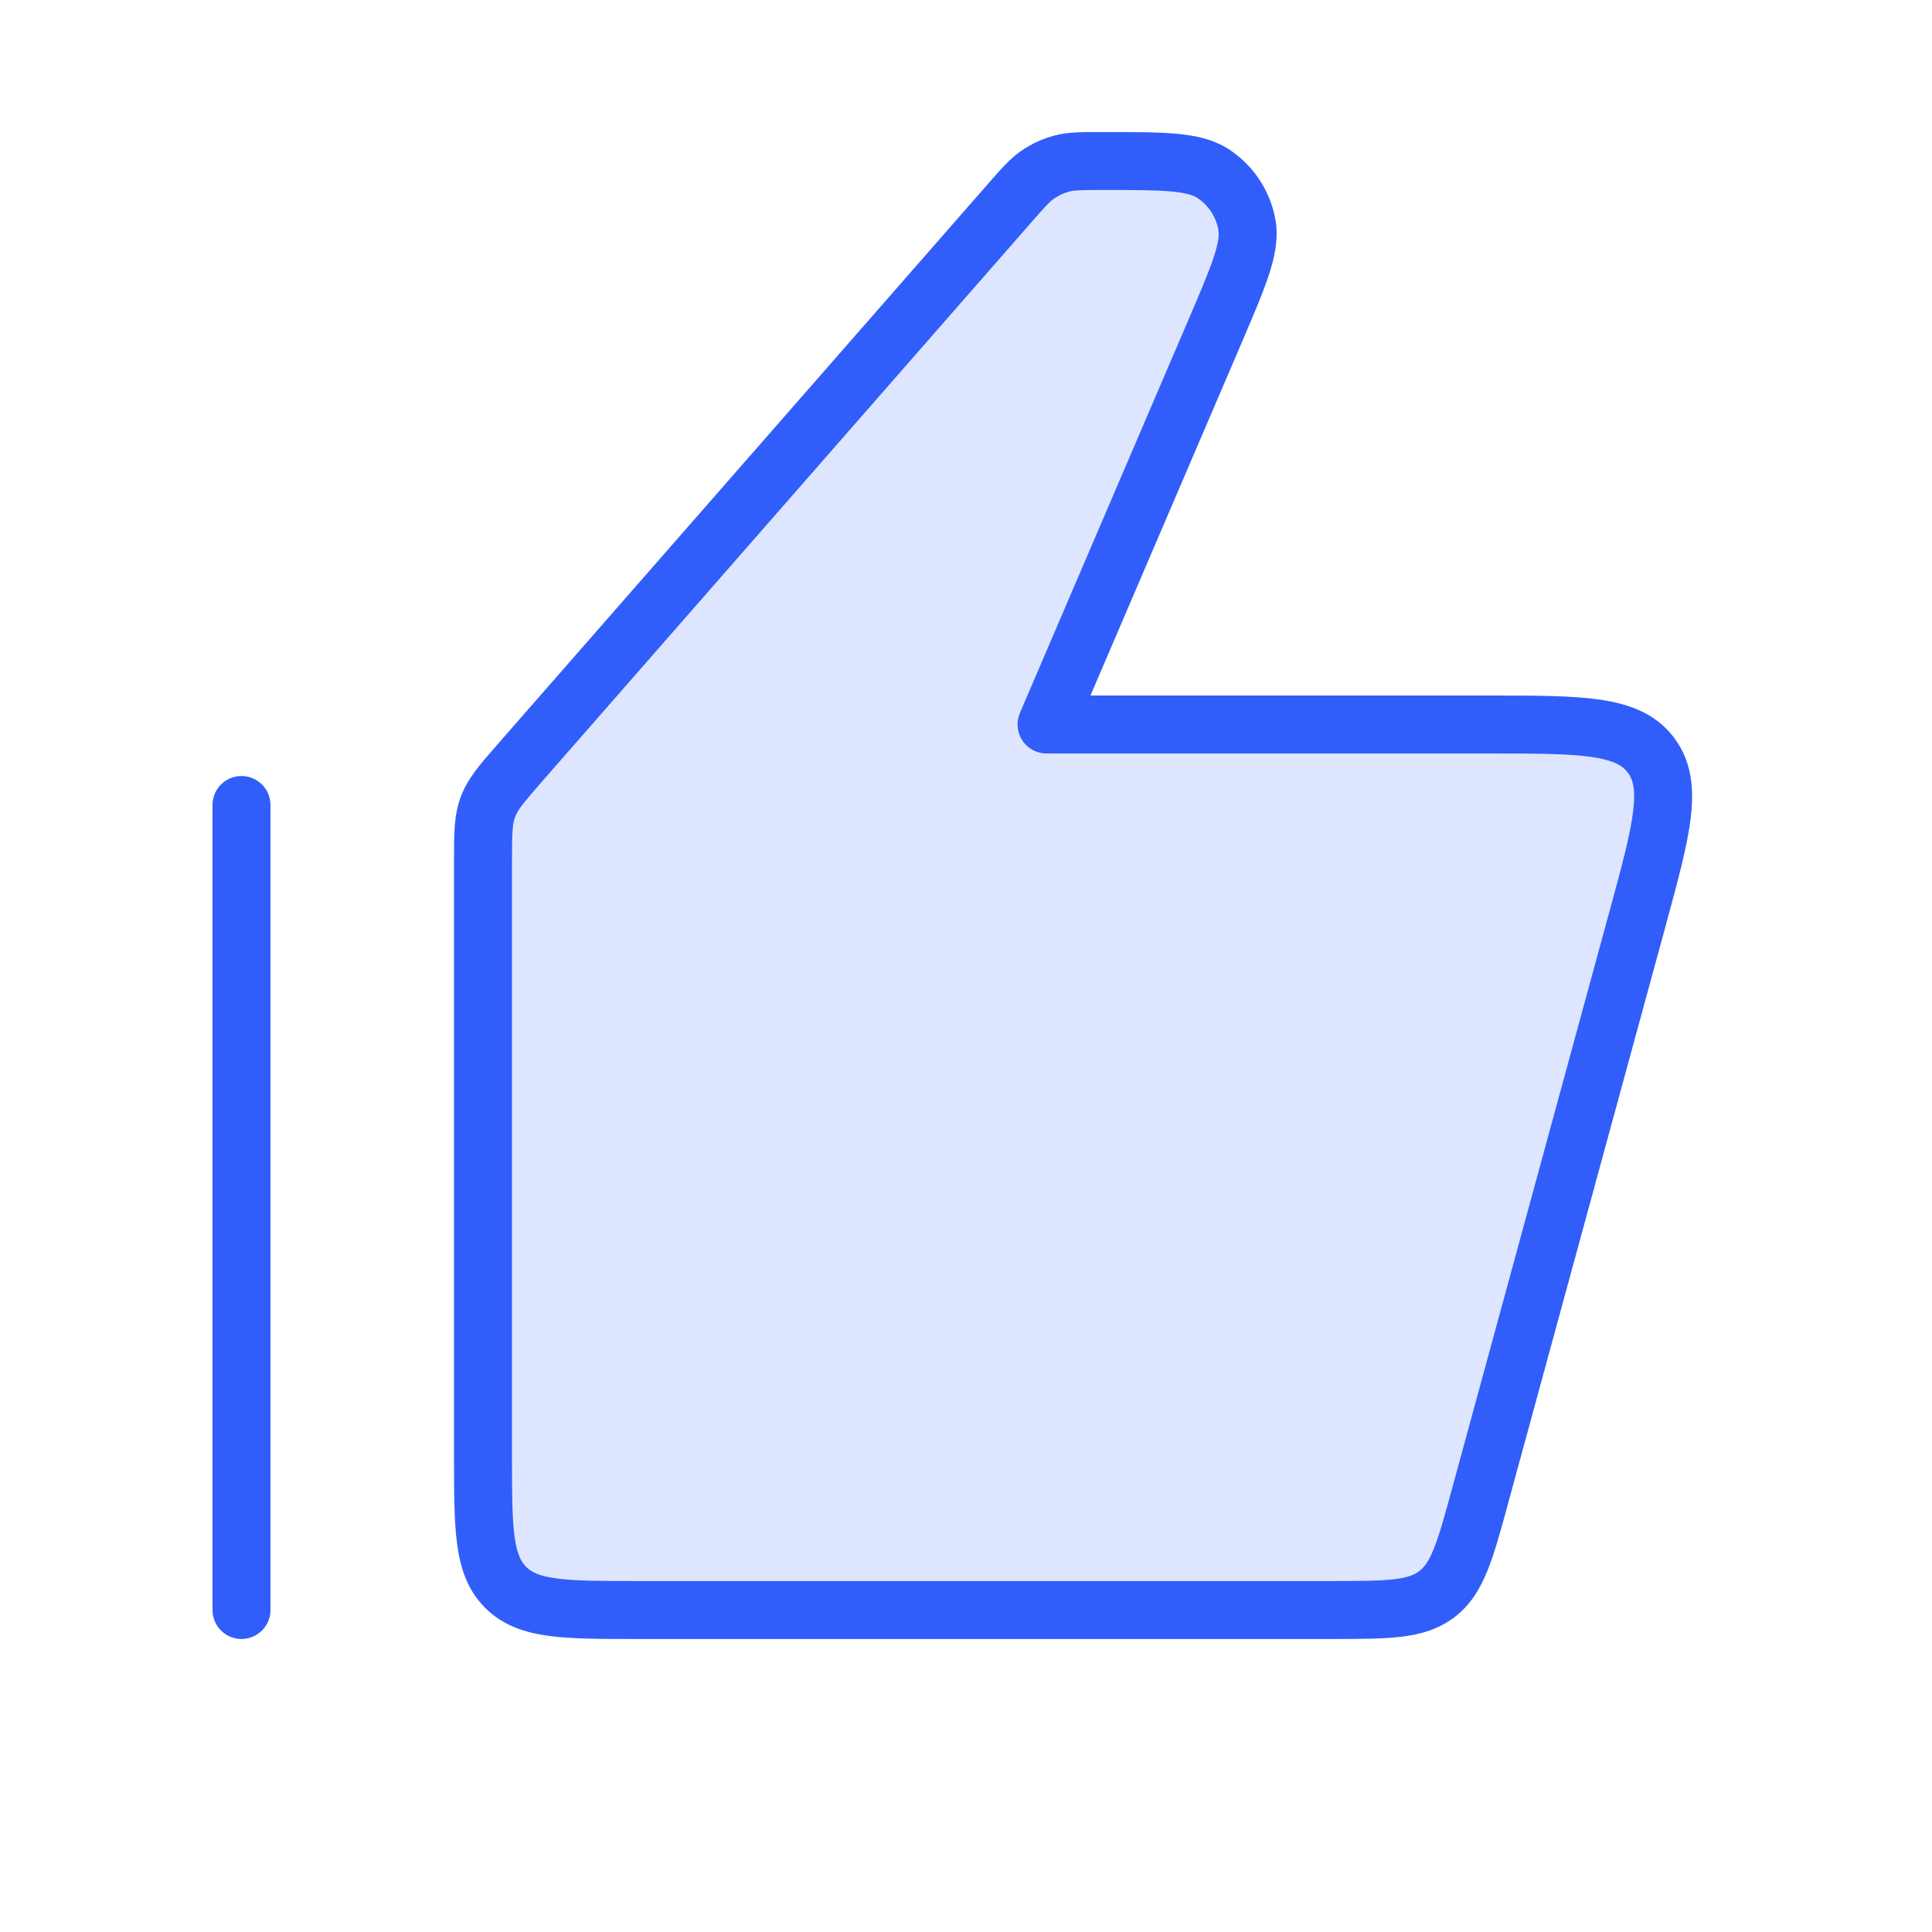
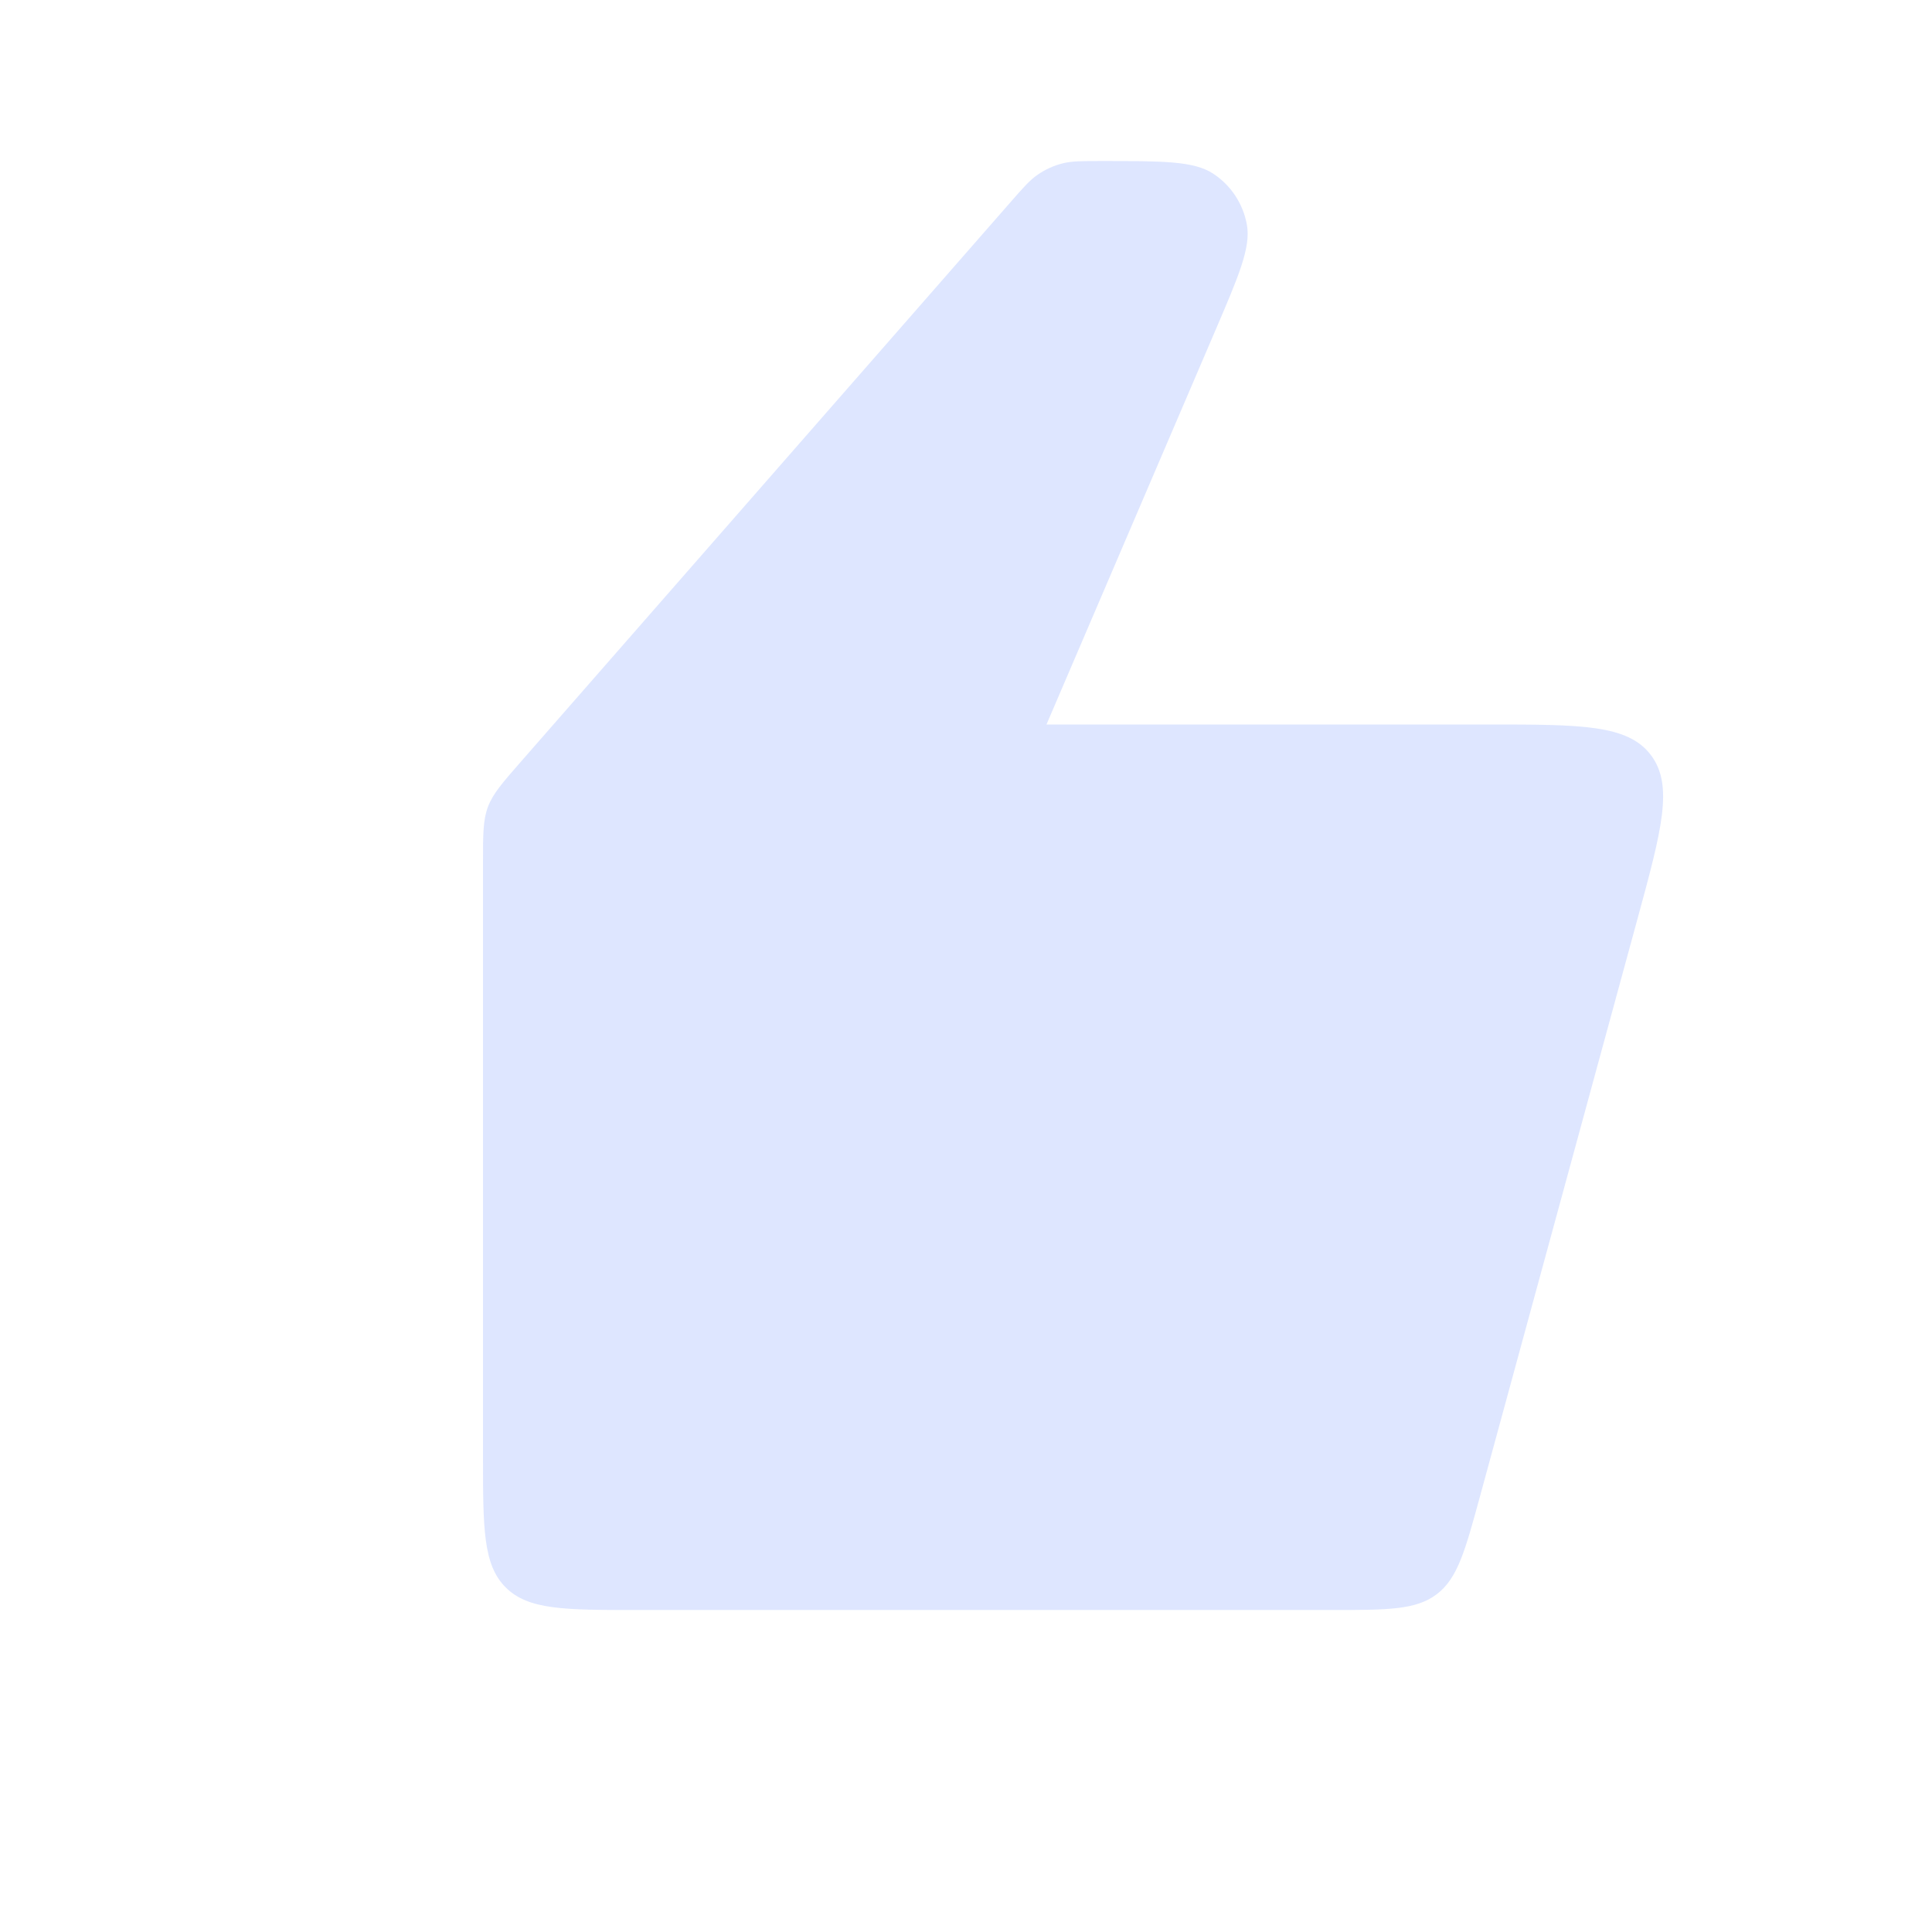
<svg xmlns="http://www.w3.org/2000/svg" width="50" height="50" viewBox="0 0 50 50" fill="none">
  <path d="M26.136 5.25L13.49 19.702C13 20.262 12.756 20.541 12.628 20.881C12.5 21.221 12.5 21.593 12.5 22.336V37.667C12.5 39.552 12.5 40.495 13.086 41.081C13.672 41.667 14.614 41.667 16.5 41.667H34.445C35.914 41.667 36.649 41.667 37.186 41.256C37.724 40.846 37.917 40.137 38.304 38.719L42.372 23.803C43.005 21.482 43.321 20.322 42.721 19.536C42.121 18.75 40.918 18.75 38.513 18.75H27.083L31.438 8.588L31.438 8.588C32.062 7.134 32.373 6.407 32.27 5.82C32.174 5.276 31.857 4.795 31.395 4.493C30.896 4.167 30.105 4.167 28.523 4.167C28.001 4.167 27.74 4.167 27.497 4.229C27.268 4.287 27.052 4.385 26.858 4.519C26.651 4.661 26.479 4.857 26.136 5.25Z" fill="#315EFB" fill-opacity="0.16" />
-   <path fill-rule="evenodd" clip-rule="evenodd" d="M28.523 3.417L28.445 3.417C27.999 3.416 27.648 3.416 27.311 3.502C26.997 3.582 26.7 3.717 26.433 3.901C26.147 4.097 25.916 4.362 25.622 4.698L25.622 4.698L25.571 4.756L12.925 19.208L12.853 19.291C12.434 19.769 12.102 20.147 11.926 20.617C11.749 21.088 11.749 21.591 11.75 22.227L11.75 22.336V37.667L11.75 37.719C11.75 38.617 11.75 39.366 11.83 39.961C11.914 40.589 12.1 41.156 12.556 41.611C13.011 42.067 13.578 42.252 14.206 42.337C14.8 42.417 15.55 42.417 16.448 42.417H16.5H34.445H34.488H34.488C35.186 42.417 35.774 42.417 36.253 42.36C36.761 42.3 37.227 42.169 37.642 41.852C38.057 41.535 38.305 41.121 38.497 40.646C38.678 40.199 38.833 39.631 39.016 38.958L39.027 38.916L43.096 24L43.111 23.942L43.111 23.942C43.414 22.831 43.663 21.918 43.753 21.185C43.847 20.421 43.789 19.699 43.317 19.081C42.845 18.462 42.163 18.217 41.401 18.106C40.671 18 39.724 18 38.573 18L38.513 18H28.221L32.128 8.884L32.142 8.851C32.441 8.152 32.686 7.581 32.839 7.112C32.995 6.635 33.092 6.165 33.009 5.69C32.877 4.942 32.441 4.281 31.805 3.865C31.401 3.601 30.931 3.505 30.431 3.46C29.94 3.417 29.319 3.417 28.559 3.417L28.523 3.417ZM27.682 4.955C27.813 4.922 27.962 4.917 28.523 4.917C29.328 4.917 29.882 4.917 30.299 4.954C30.714 4.991 30.889 5.058 30.984 5.12C31.273 5.309 31.471 5.61 31.531 5.95C31.551 6.062 31.544 6.249 31.414 6.646C31.284 7.043 31.066 7.553 30.749 8.293L26.394 18.454C26.295 18.686 26.318 18.952 26.457 19.163C26.596 19.373 26.831 19.5 27.083 19.5H38.513C39.739 19.5 40.576 19.502 41.186 19.59C41.777 19.676 41.997 19.823 42.125 19.991C42.253 20.159 42.337 20.41 42.264 21.003C42.19 21.614 41.971 22.422 41.648 23.605L37.58 38.522C37.382 39.248 37.25 39.729 37.106 40.084C36.97 40.421 36.854 40.566 36.731 40.66C36.609 40.754 36.438 40.828 36.077 40.87C35.697 40.915 35.197 40.917 34.445 40.917H16.5C15.536 40.917 14.888 40.915 14.405 40.85C13.944 40.788 13.746 40.681 13.616 40.55C13.486 40.42 13.379 40.223 13.316 39.761C13.252 39.278 13.25 38.631 13.25 37.667V22.336C13.25 21.538 13.261 21.328 13.33 21.145C13.399 20.962 13.528 20.797 14.054 20.196L26.7 5.744C27.069 5.322 27.172 5.213 27.283 5.137C27.404 5.053 27.539 4.992 27.682 4.955ZM7 20.833C7 20.419 6.664 20.083 6.25 20.083C5.836 20.083 5.5 20.419 5.5 20.833L5.5 41.667C5.5 42.081 5.836 42.417 6.25 42.417C6.664 42.417 7 42.081 7 41.667L7 20.833Z" fill="#315EFB" />
</svg>